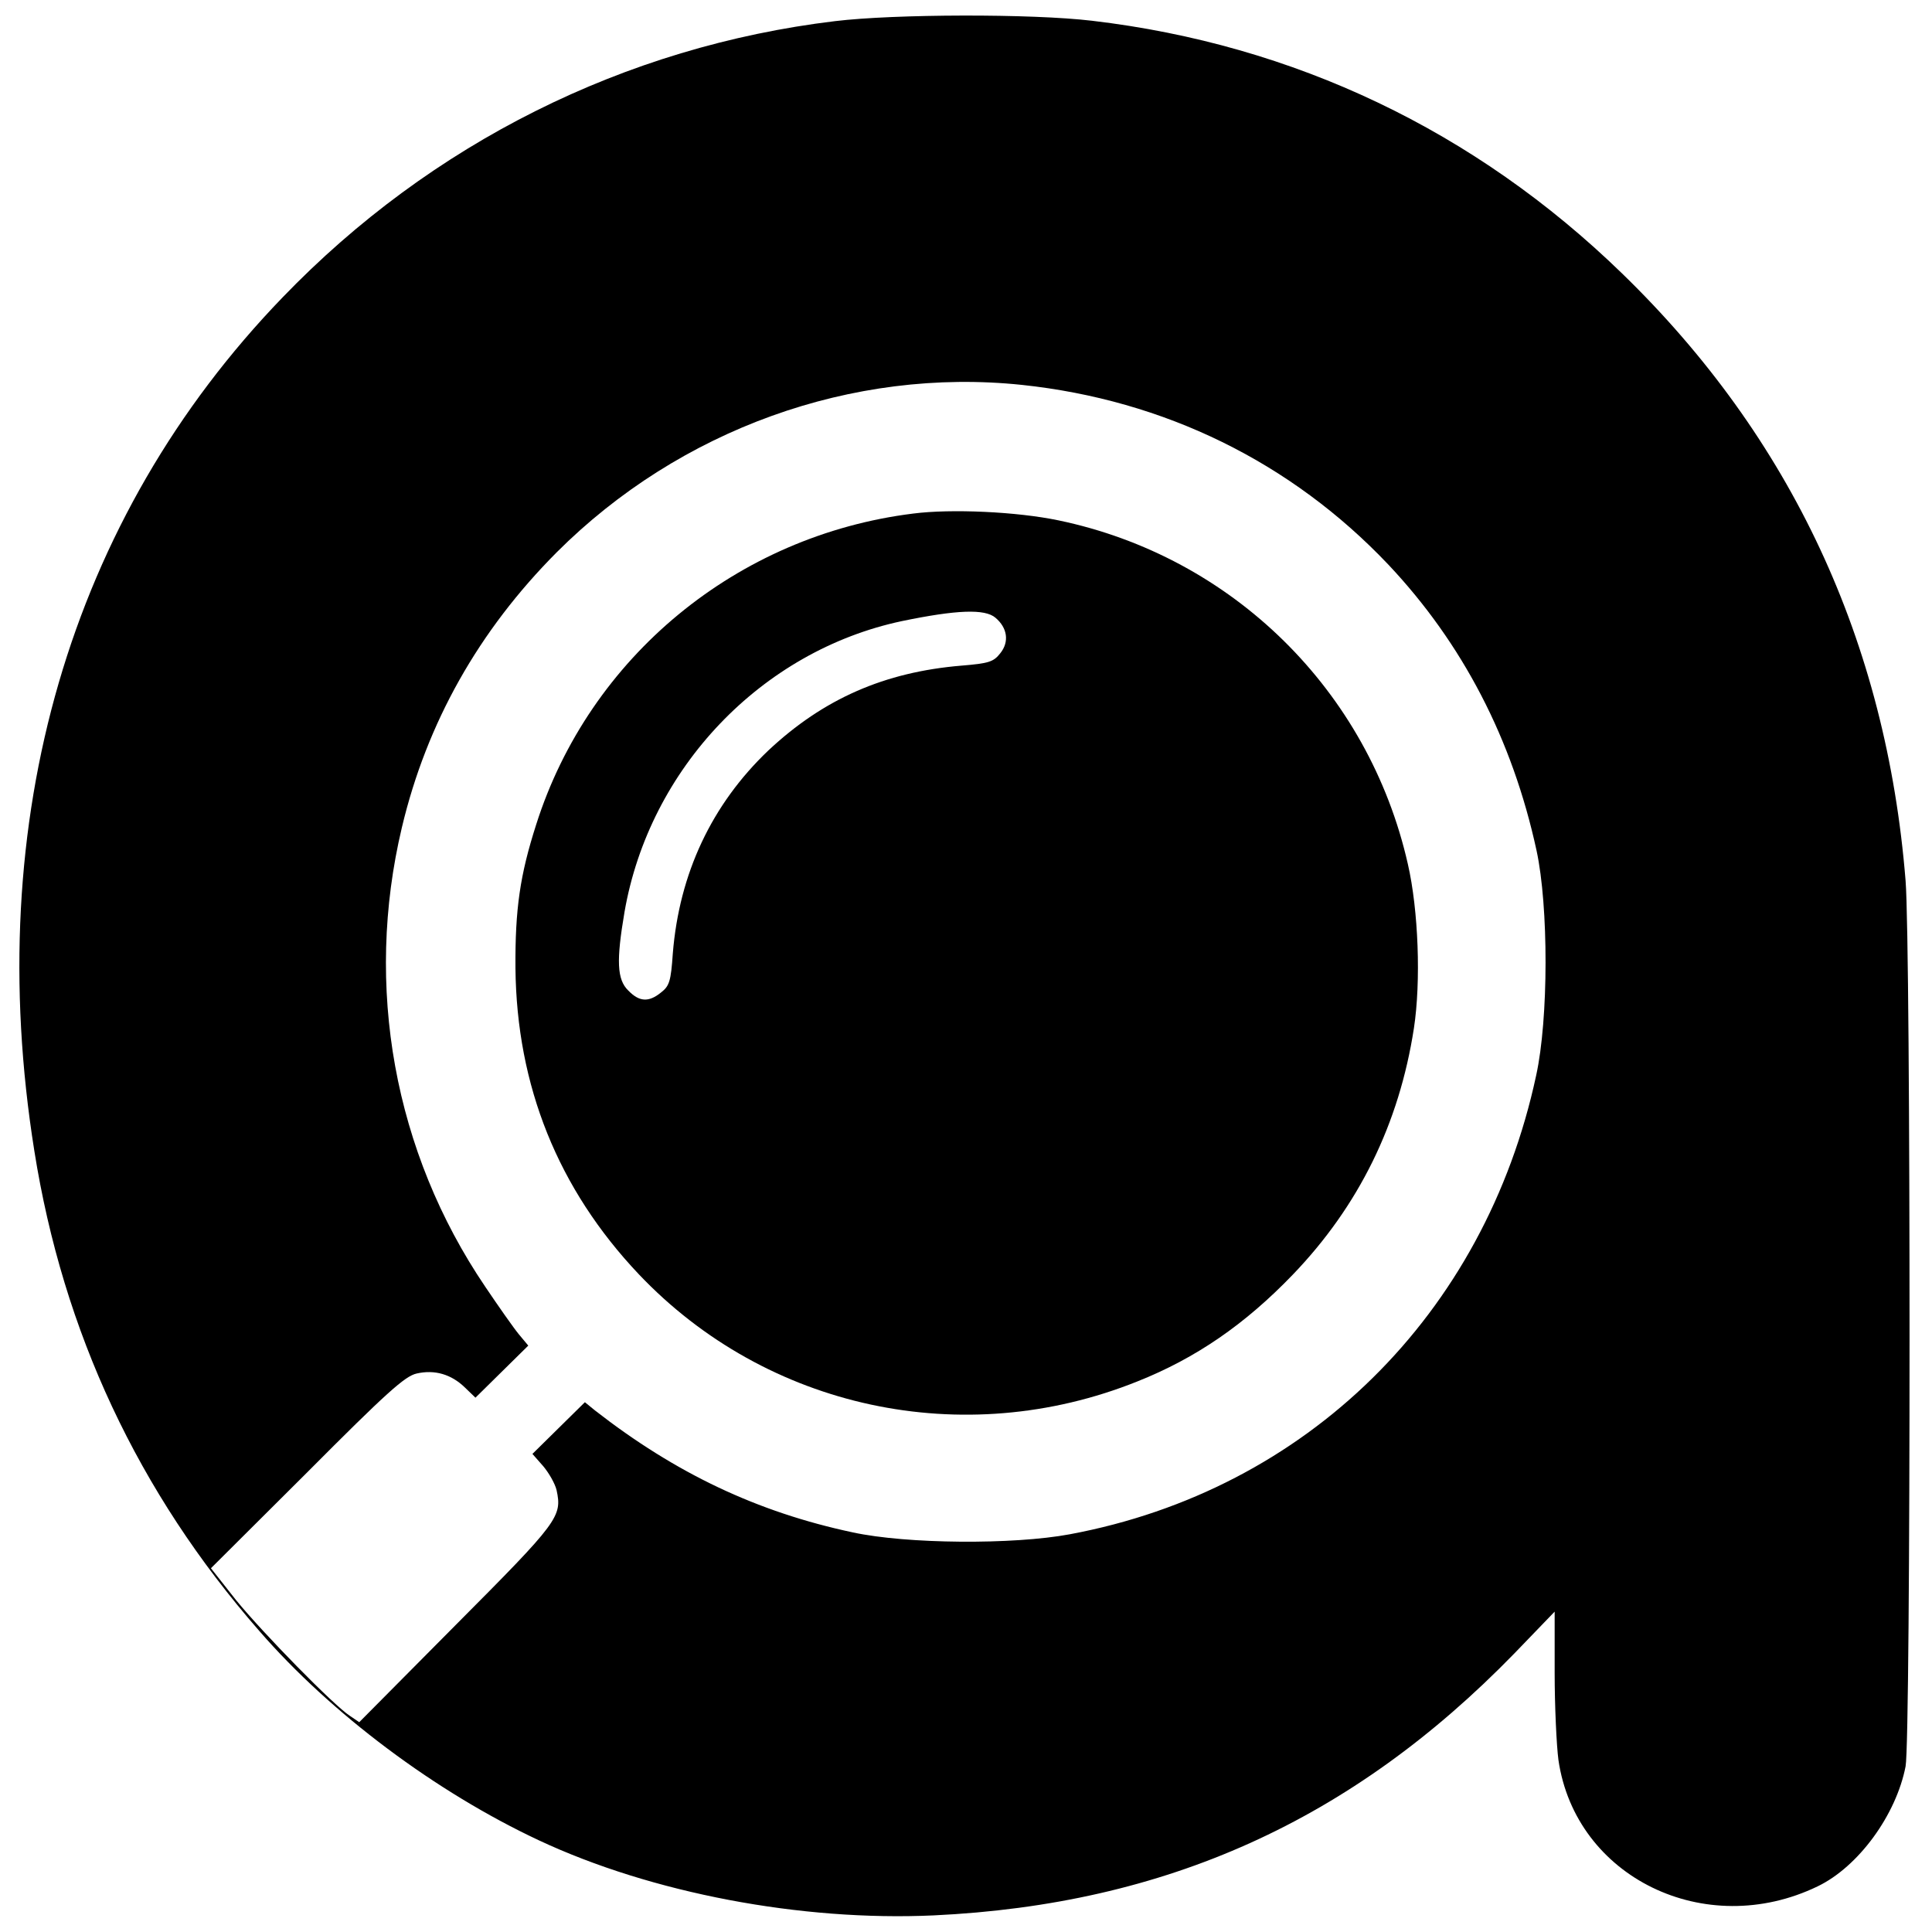
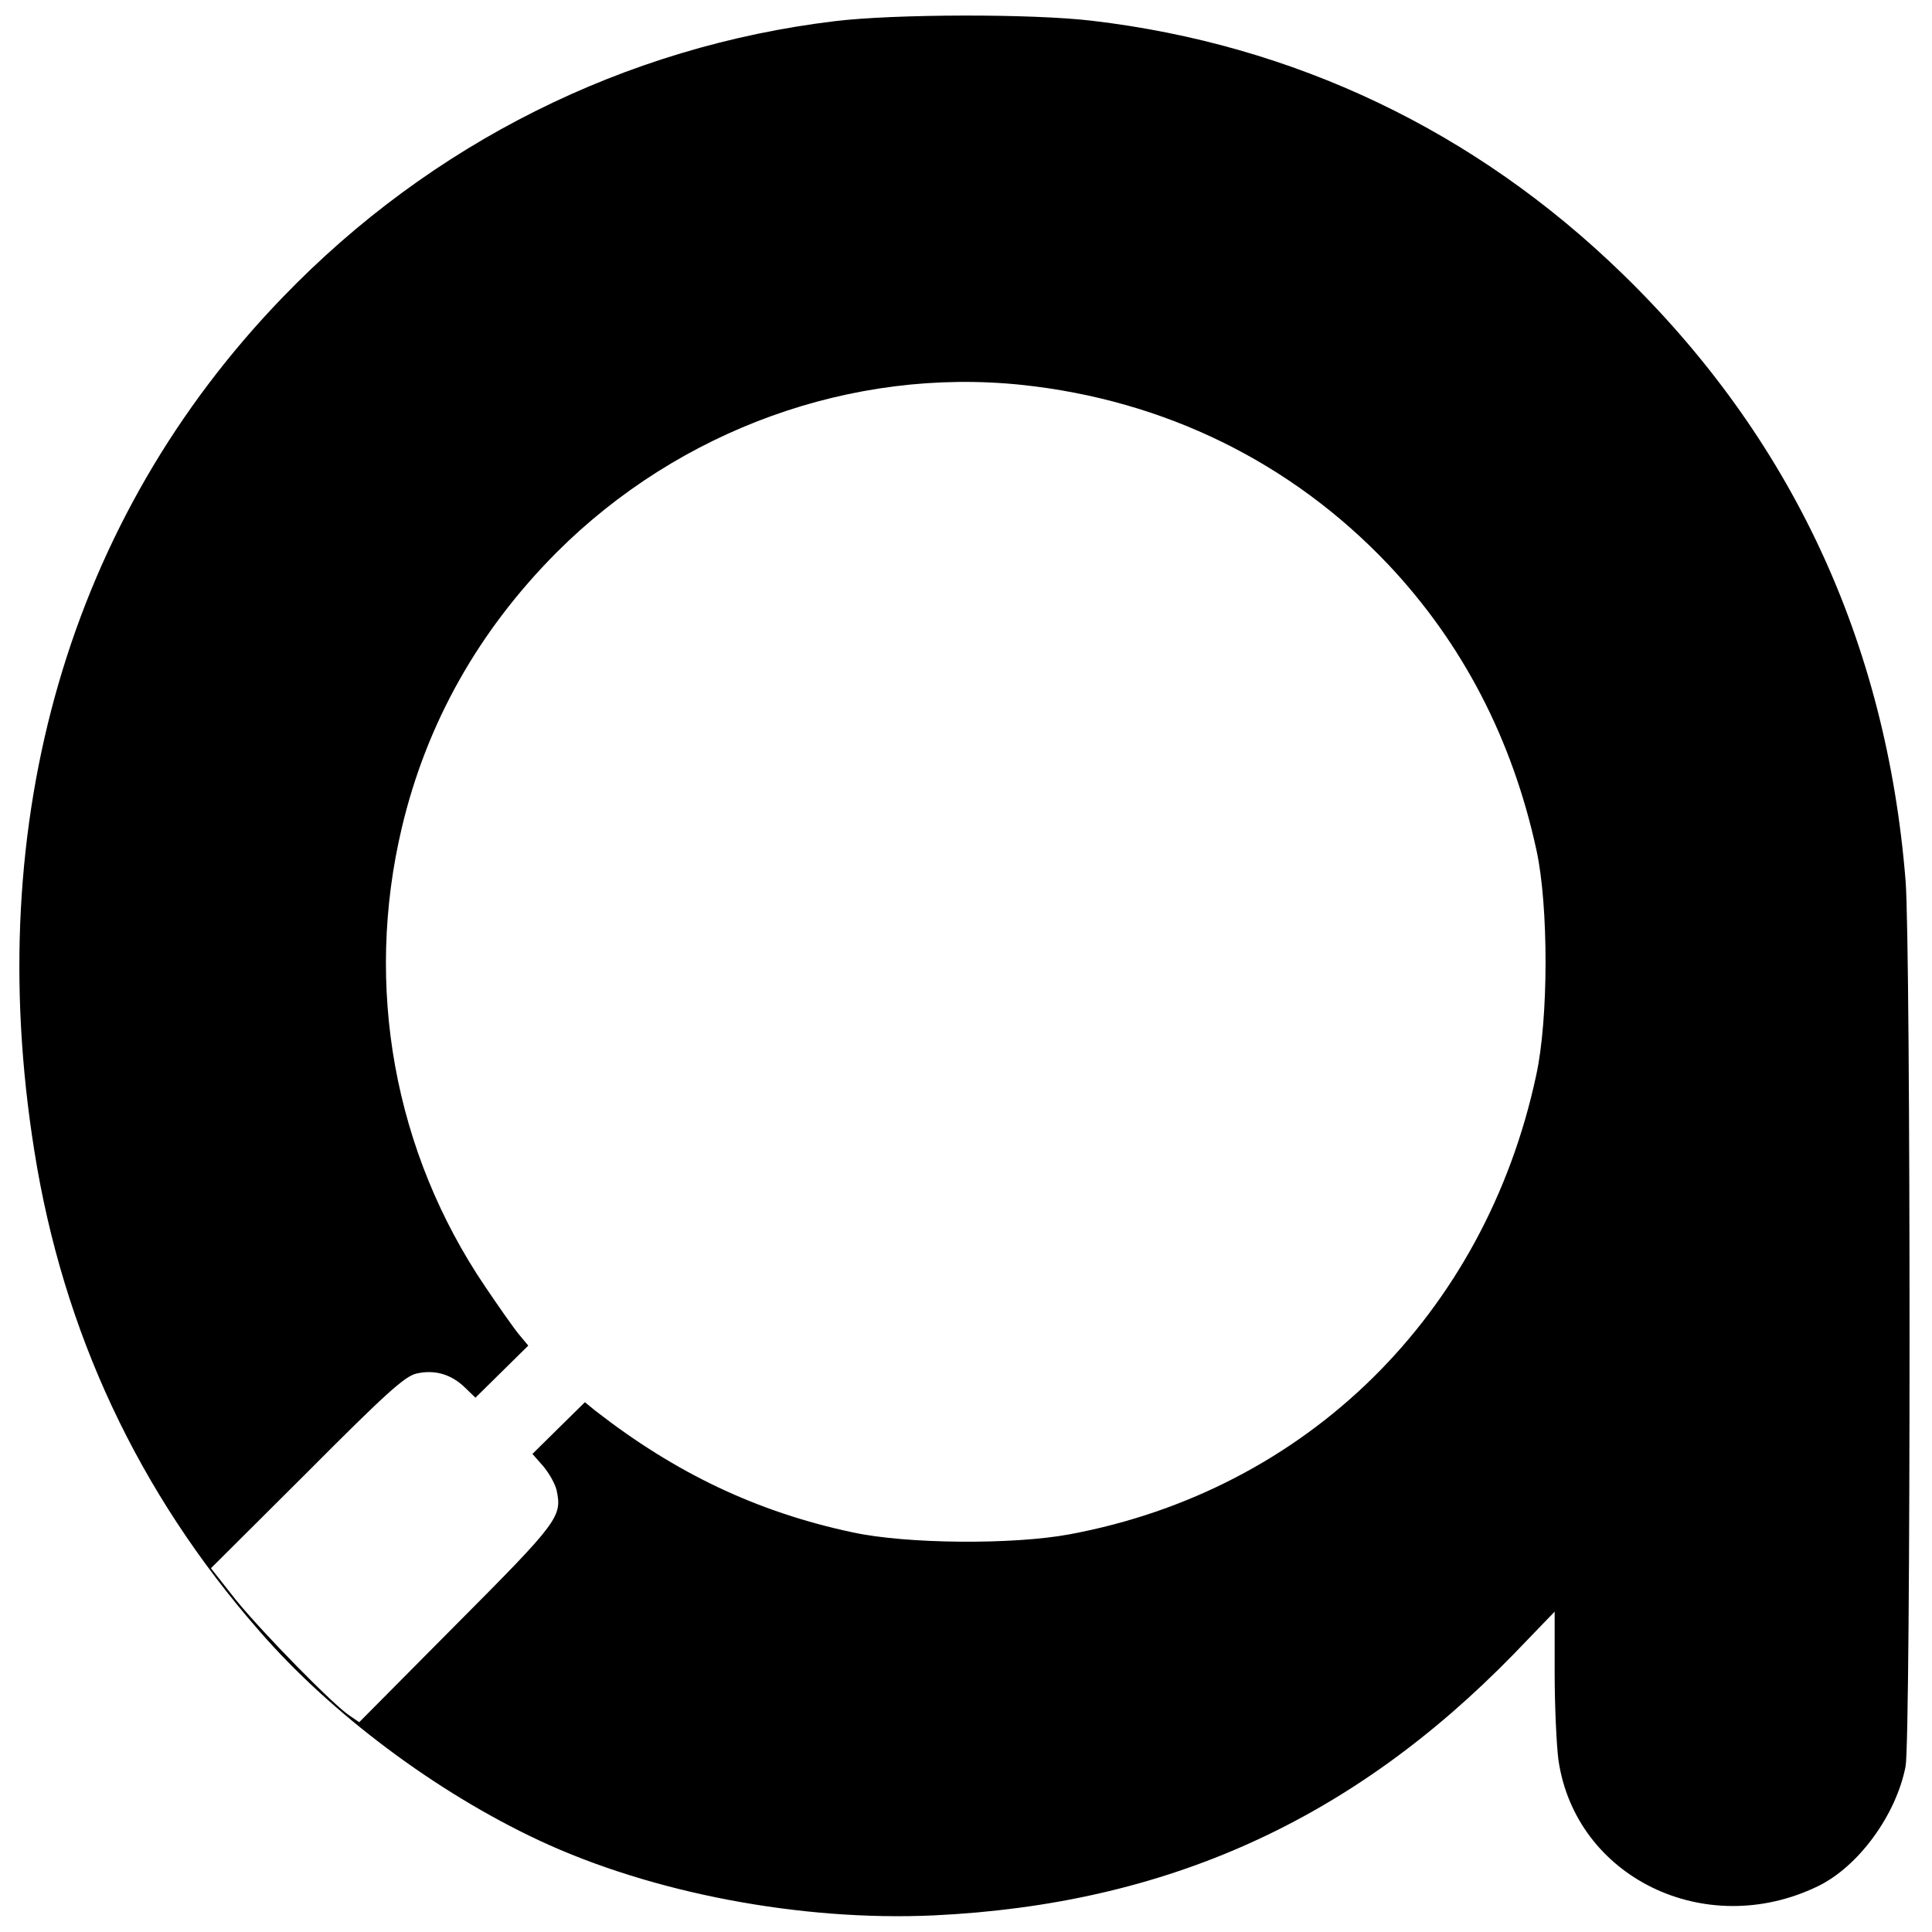
<svg xmlns="http://www.w3.org/2000/svg" version="1.0" width="512pt" height="512pt" viewBox="0 0 512 512" preserveAspectRatio="xMidYMid meet">
  <g transform="translate(0,512) scale(0.1,-0.1)" fill="#000000" stroke="none">
    <path d="M2213 5064 c-557 -67 -1071 -324 -1464 -732 -565 -585 -798 -1386 -658 -2262 76 -479 275 -905 596 -1272 191 -220 468 -427 741 -555 299 -140 695 -215 1046 -199 616 29 1108 251 1539 694 l107 111 0 -162 c0 -89 5 -193 10 -231 45 -311 389 -479 687 -335 108 52 208 189 233 318 14 73 14 2173 0 2347 -51 634 -303 1174 -751 1609 -390 379 -870 607 -1405 670 -160 19 -524 18 -681 -1z m495 -964 c378 -40 714 -205 971 -476 197 -209 329 -463 393 -758 32 -148 32 -446 -1 -596 -136 -634 -608 -1099 -1236 -1216 -150 -28 -432 -26 -575 5 -254 54 -470 157 -683 323 l-27 22 -70 -69 -69 -68 29 -33 c15 -18 31 -46 35 -63 15 -70 6 -83 -265 -355 l-258 -260 -25 17 c-43 28 -230 219 -301 306 l-67 85 254 253 c211 212 260 256 291 263 48 11 92 -2 128 -37 l28 -27 70 69 70 69 -25 30 c-14 17 -54 74 -89 126 -242 357 -321 796 -221 1217 66 278 204 522 410 729 326 326 784 491 1233 444z" />
-     <path d="M2420 3759 c-467 -58 -858 -380 -999 -824 -43 -134 -56 -224 -55 -380 3 -313 113 -586 327 -812 339 -357 860 -469 1321 -284 156 62 286 152 412 283 175 182 282 400 321 653 19 124 12 313 -16 435 -104 460 -465 815 -926 911 -110 23 -284 31 -385 18z m218 -276 c32 -27 37 -64 13 -94 -18 -23 -30 -27 -103 -33 -204 -17 -366 -88 -512 -225 -150 -143 -236 -326 -253 -538 -5 -73 -9 -86 -31 -103 -33 -27 -58 -25 -87 5 -30 29 -32 79 -10 208 66 381 363 692 735 771 145 30 220 33 248 9z" />
  </g>
</svg>